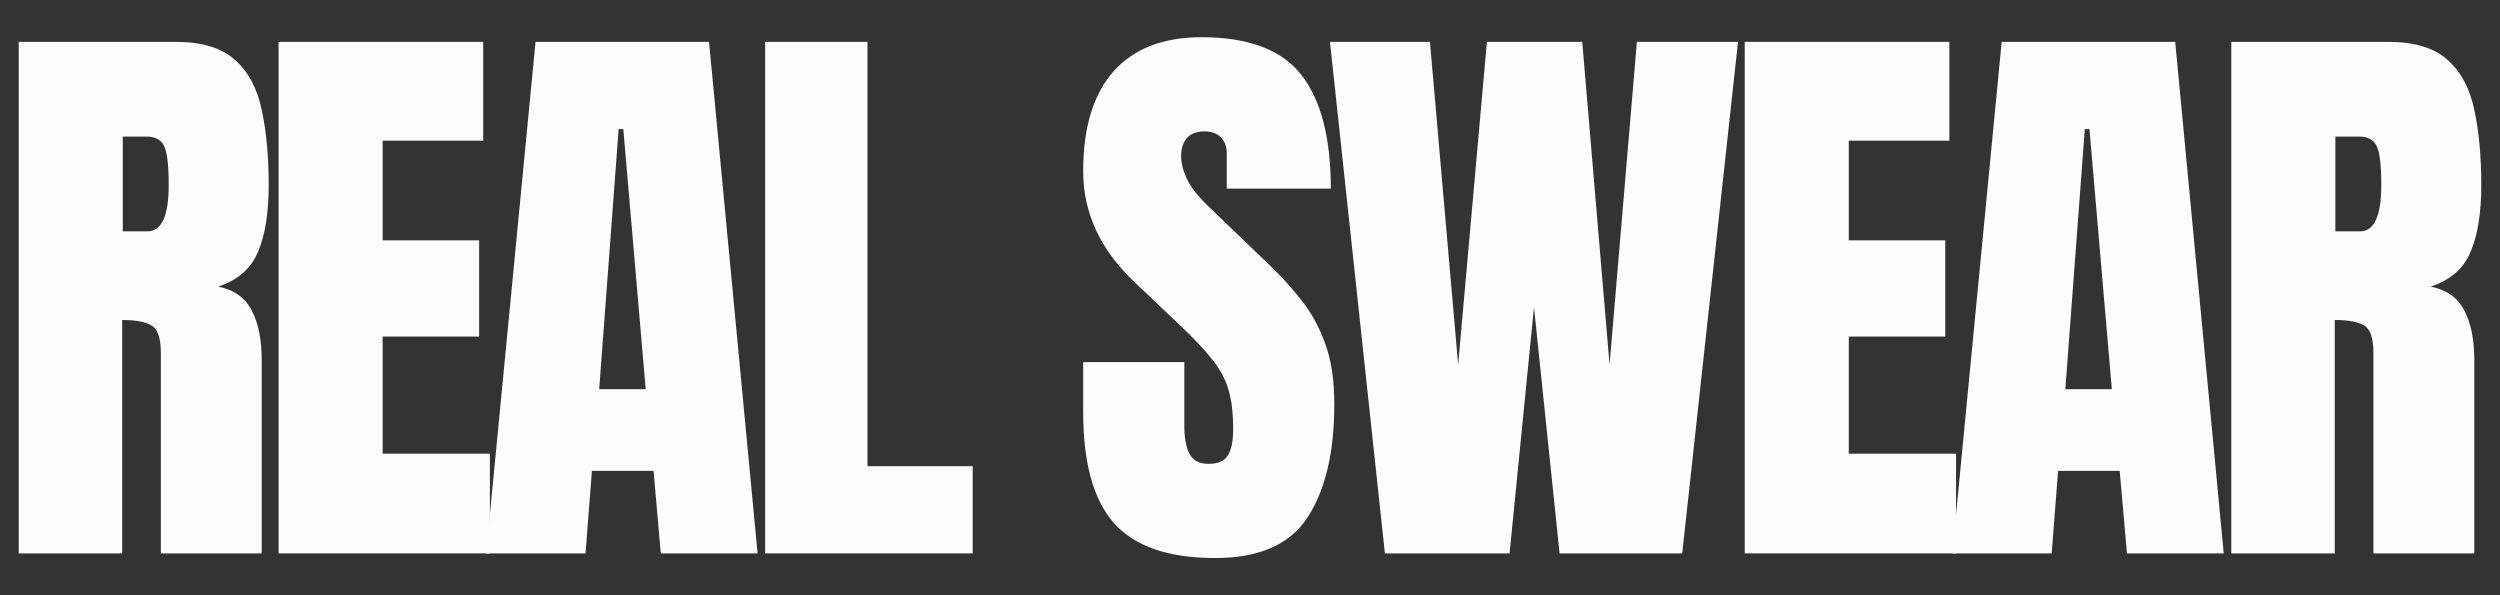
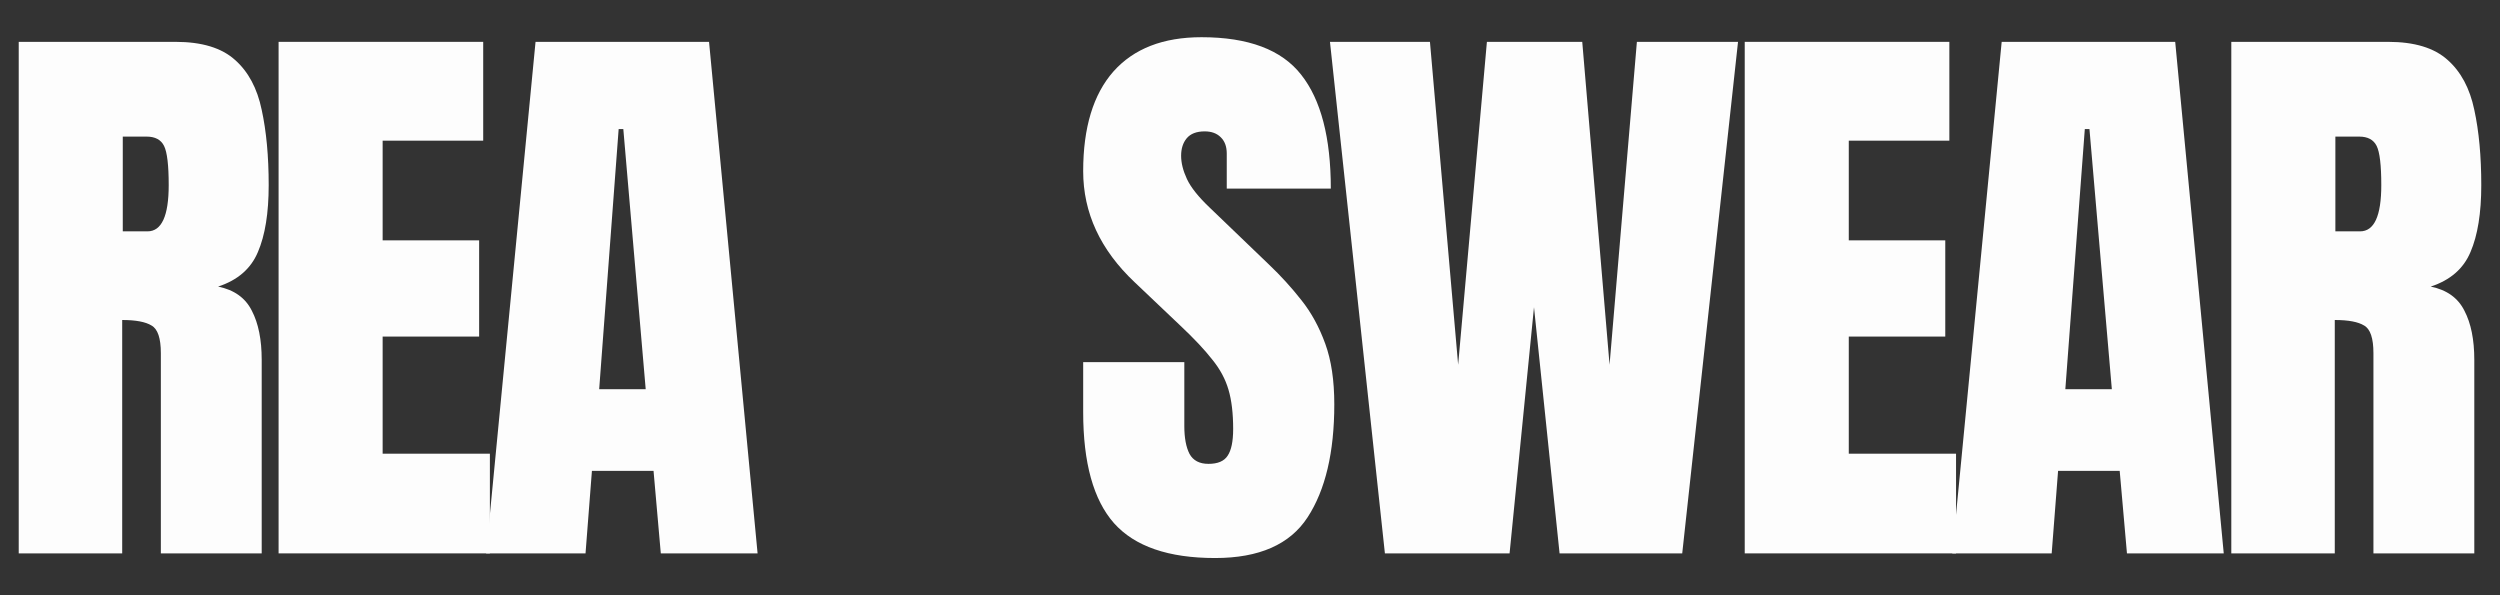
<svg xmlns="http://www.w3.org/2000/svg" width="147" height="35" viewBox="0 0 147 35" fill="none">
  <rect x="0" y="0" width="147" height="35" fill="#333333" stroke="none" />
  <path d="M131.201 32.539V2.461H140.43C141.968 2.461 143.13 2.814 143.916 3.521C144.702 4.215 145.226 5.195 145.489 6.46C145.762 7.713 145.899 9.189 145.899 10.886C145.899 12.527 145.688 13.837 145.266 14.817C144.856 15.797 144.076 16.475 142.925 16.851C143.871 17.044 144.531 17.517 144.907 18.269C145.295 19.01 145.489 19.972 145.489 21.157V32.539H139.558V20.764C139.558 19.887 139.376 19.346 139.011 19.141C138.658 18.924 138.083 18.816 137.285 18.816V32.539H131.201ZM137.32 13.604H138.772C139.604 13.604 140.02 12.698 140.02 10.886C140.02 9.713 139.929 8.944 139.746 8.579C139.564 8.215 139.222 8.032 138.721 8.032H137.32V13.604Z" fill="#FDFDFD" />
  <path d="M114.794 32.539L117.699 2.461H127.902L130.756 32.539H125.065L124.638 27.686H121.015L120.639 32.539H114.794ZM121.442 22.883H124.176L122.86 7.588H122.587L121.442 22.883Z" fill="#FDFDFD" />
  <path d="M102.59 32.539V2.461H114.622V8.271H108.708V14.133H114.382V19.79H108.708V26.677H115.015V32.539H102.59Z" fill="#FDFDFD" />
  <path d="M81.432 32.539L78.202 2.461H84.081L85.739 21.448L87.43 2.461H93.036L94.642 21.448L96.249 2.461H102.196L98.915 32.539H91.703L90.199 18.064L88.763 32.539H81.432Z" fill="#FDFDFD" />
  <path d="M71.45 32.812C68.704 32.812 66.722 32.129 65.503 30.762C64.295 29.395 63.691 27.218 63.691 24.233V21.294H69.638V25.054C69.638 25.749 69.741 26.296 69.946 26.694C70.162 27.082 70.533 27.275 71.057 27.275C71.604 27.275 71.98 27.116 72.185 26.797C72.401 26.478 72.51 25.954 72.51 25.225C72.51 24.302 72.418 23.533 72.236 22.918C72.054 22.291 71.735 21.698 71.279 21.14C70.835 20.57 70.214 19.91 69.416 19.158L66.716 16.594C64.7 14.692 63.691 12.515 63.691 10.066C63.691 7.502 64.284 5.548 65.469 4.204C66.665 2.86 68.391 2.188 70.647 2.188C73.404 2.188 75.358 2.922 76.508 4.392C77.671 5.862 78.252 8.095 78.252 11.091H72.133V9.023C72.133 8.613 72.014 8.294 71.775 8.066C71.547 7.839 71.234 7.725 70.835 7.725C70.356 7.725 70.003 7.861 69.775 8.135C69.559 8.397 69.45 8.739 69.45 9.16C69.45 9.582 69.564 10.037 69.792 10.527C70.02 11.017 70.47 11.581 71.142 12.219L74.612 15.552C75.307 16.213 75.945 16.913 76.526 17.654C77.107 18.383 77.574 19.238 77.927 20.217C78.28 21.186 78.457 22.371 78.457 23.772C78.457 26.598 77.933 28.814 76.885 30.42C75.848 32.015 74.036 32.812 71.45 32.812Z" fill="#FDFDFD" />
-   <path d="M44.992 32.539V2.461H51.008V27.412H57.194V32.539H44.992Z" fill="#FDFDFD" />
  <path d="M28.584 32.539L31.49 2.461H41.692L44.546 32.539H38.855L38.428 27.686H34.805L34.429 32.539H28.584ZM35.232 22.883H37.967L36.651 7.588H36.377L35.232 22.883Z" fill="#FDFDFD" />
  <path d="M16.381 32.539V2.461H28.412V8.271H22.499V14.133H28.173V19.79H22.499V26.677H28.805V32.539H16.381Z" fill="#FDFDFD" />
  <path d="M1.101 32.539V2.461H10.33C11.868 2.461 13.03 2.814 13.816 3.521C14.602 4.215 15.126 5.195 15.388 6.46C15.662 7.713 15.799 9.189 15.799 10.886C15.799 12.527 15.588 13.837 15.166 14.817C14.756 15.797 13.976 16.475 12.825 16.851C13.771 17.044 14.431 17.517 14.807 18.269C15.195 19.01 15.388 19.972 15.388 21.157V32.539H9.458V20.764C9.458 19.887 9.276 19.346 8.911 19.141C8.558 18.924 7.983 18.816 7.185 18.816V32.539H1.101ZM7.219 13.604H8.672C9.504 13.604 9.92 12.698 9.92 10.886C9.92 9.713 9.829 8.944 9.646 8.579C9.464 8.215 9.122 8.032 8.621 8.032H7.219V13.604Z" fill="#FDFDFD" />
</svg>